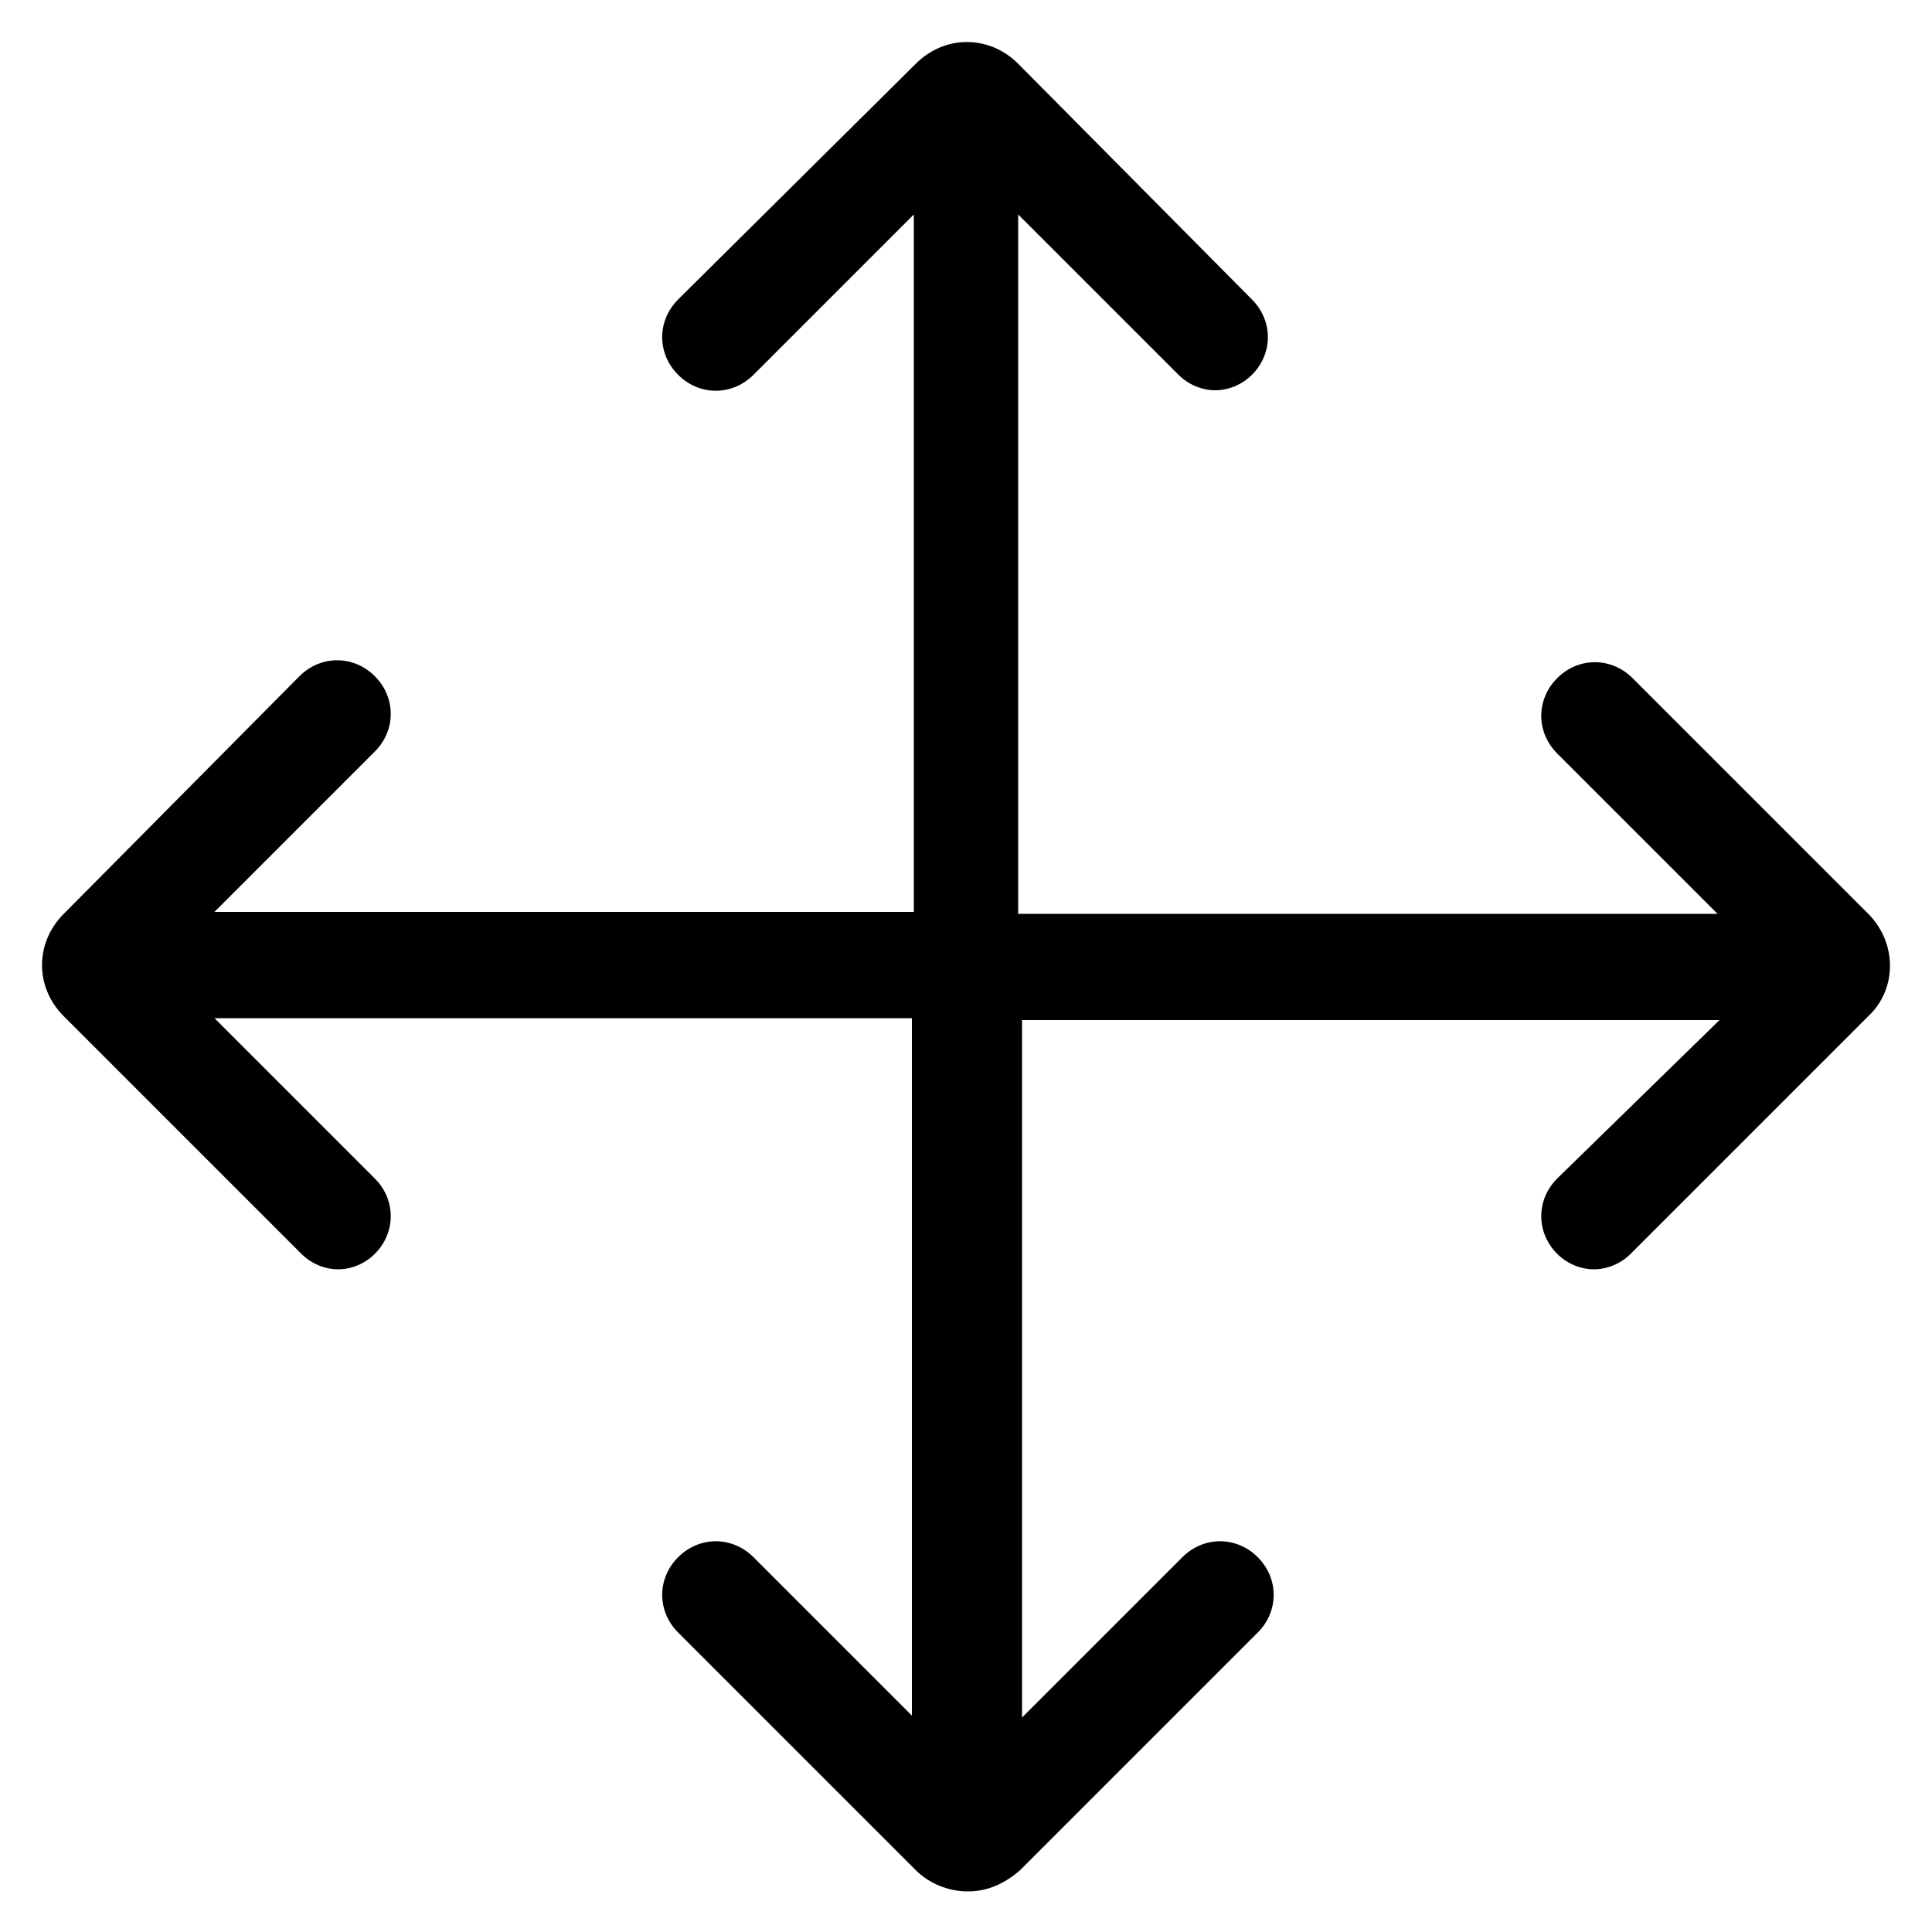
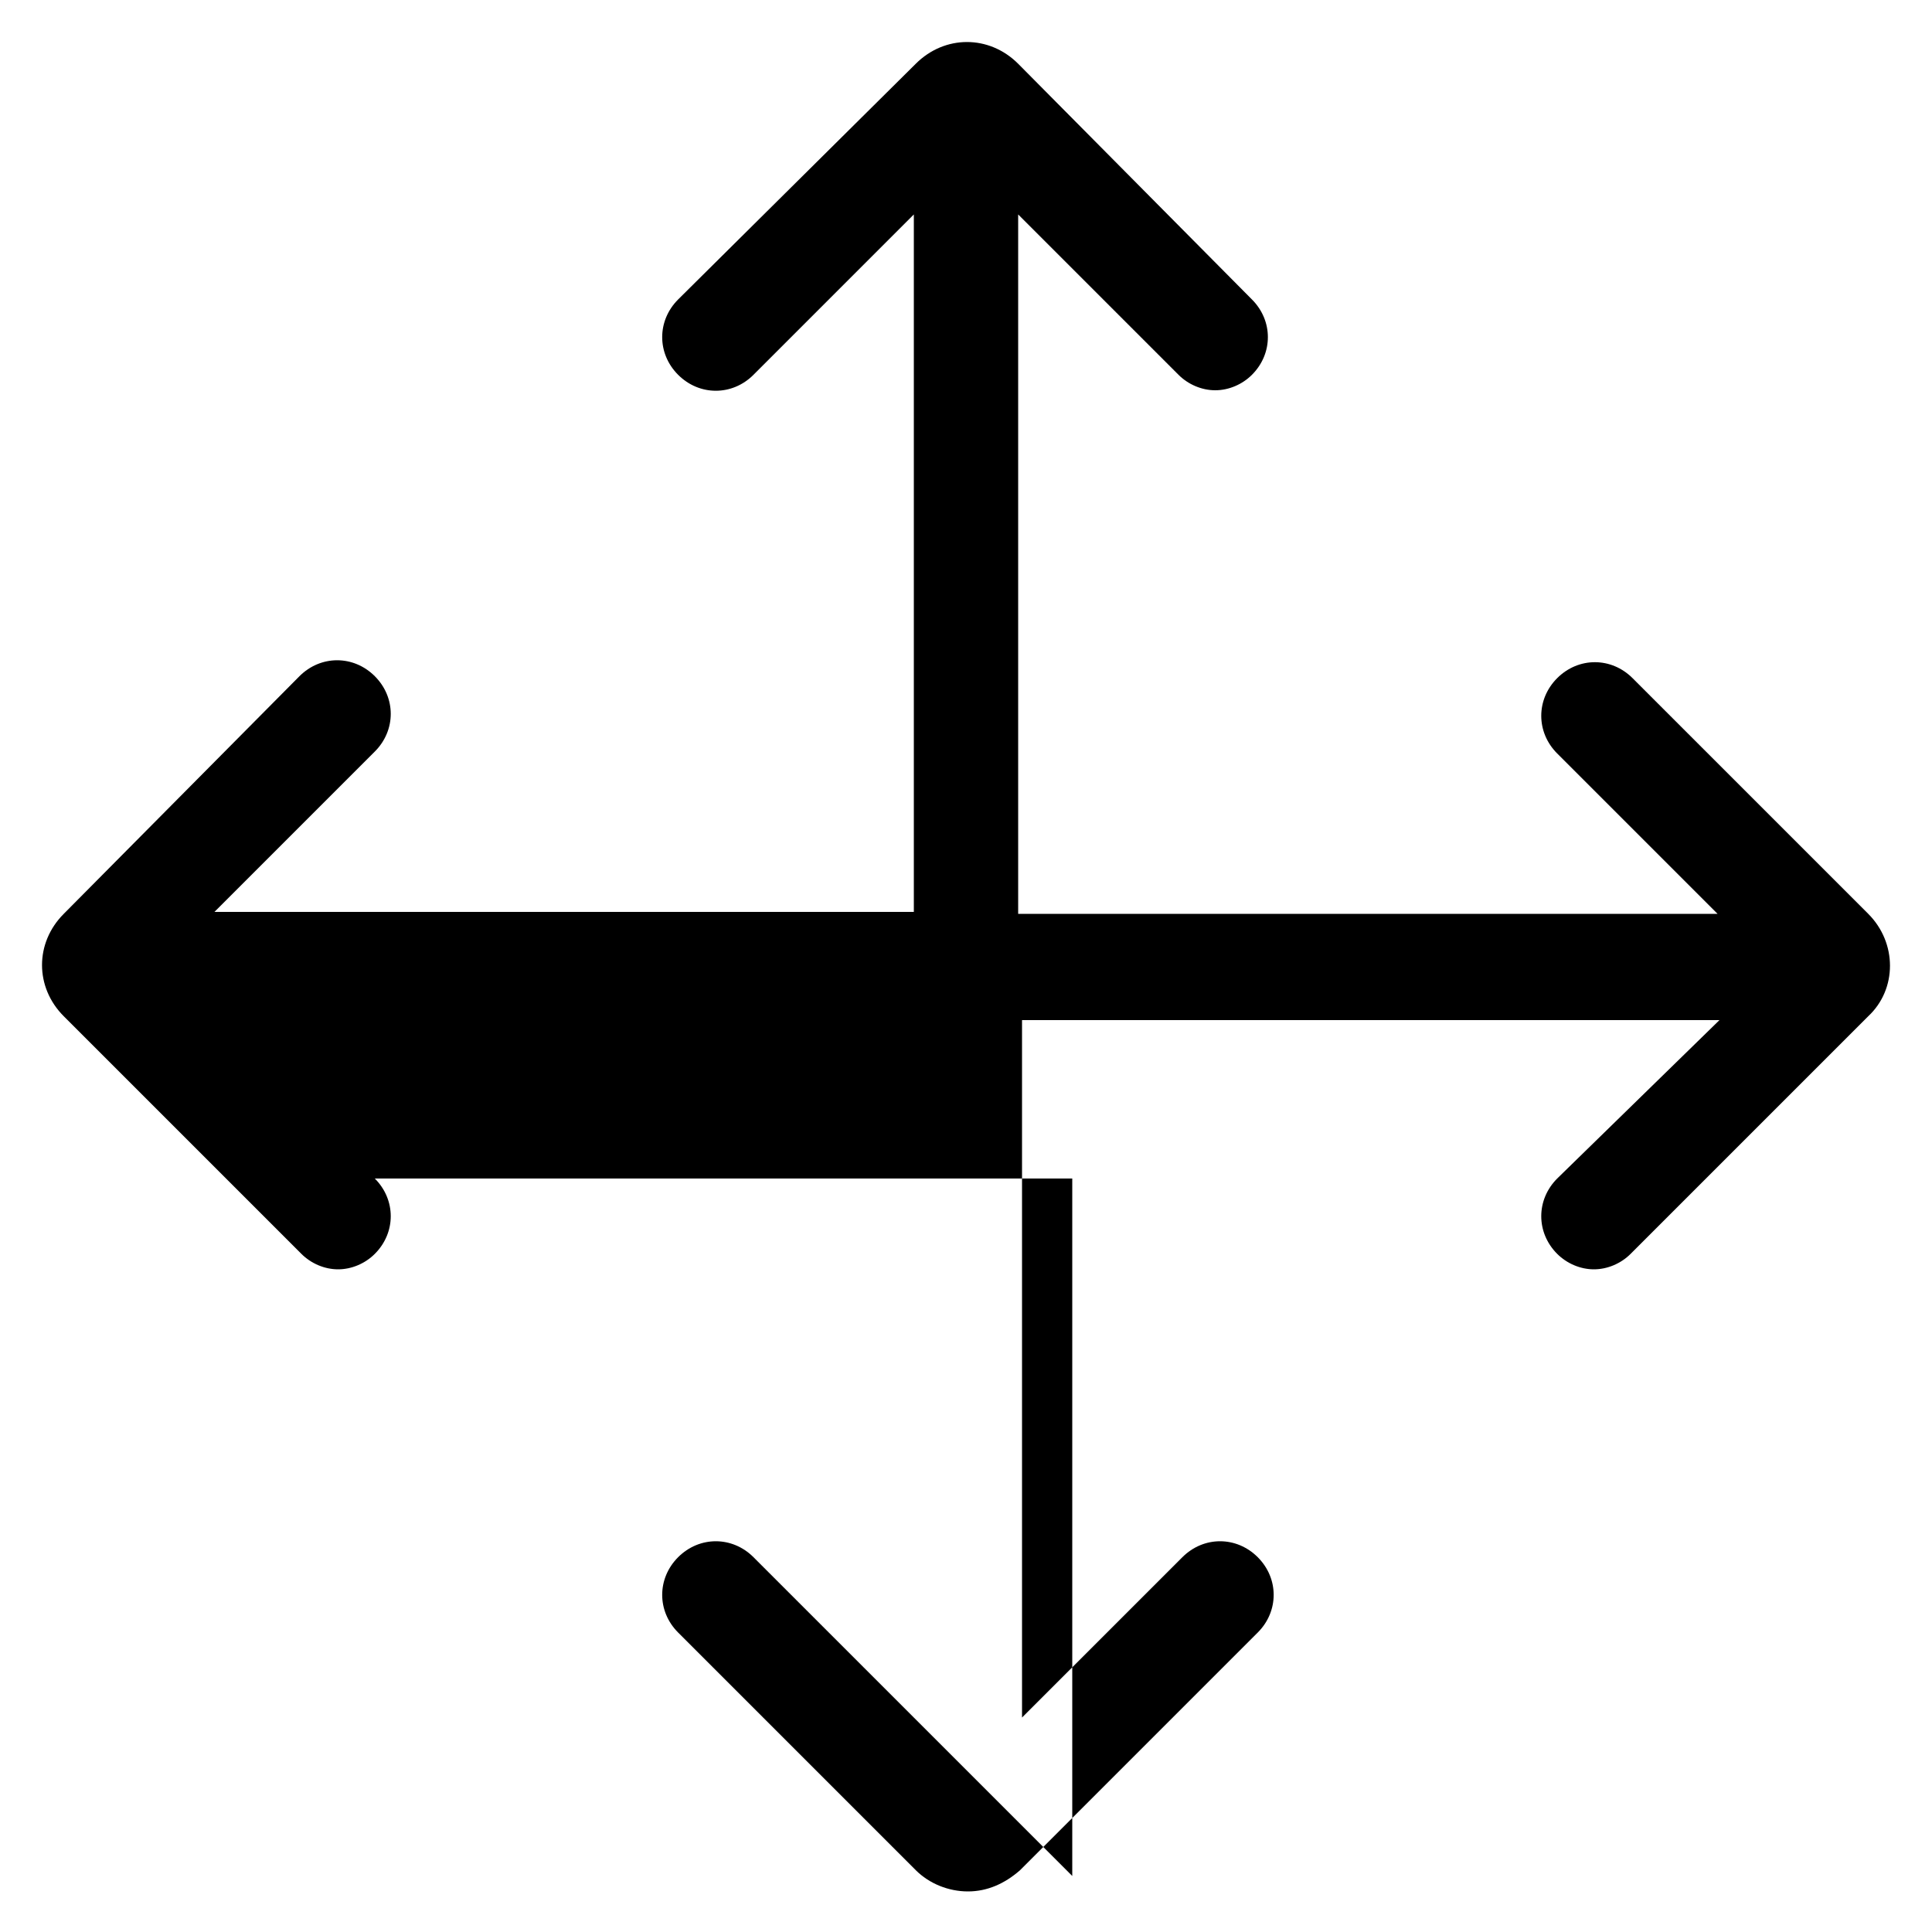
<svg xmlns="http://www.w3.org/2000/svg" version="1.1" id="Layer_1" x="0px" y="0px" viewBox="0 0 100 100" style="enable-background:new 0 0 100 100;" xml:space="preserve">
-   <path d="M96.7,47.3L84.5,35.1c-1.1-1.1-2.8-1.1-3.9,0c-1.1,1.1-1.1,2.8,0,3.9l8.3,8.3H52.7V11.1l8.3,8.3c0.5,0.5,1.2,0.8,1.9,0.8  s1.4-0.3,1.9-0.8c1.1-1.1,1.1-2.8,0-3.9L52.7,3.3c-1.5-1.5-3.8-1.5-5.3,0L35.1,15.5c-1.1,1.1-1.1,2.8,0,3.9c1.1,1.1,2.8,1.1,3.9,0  l8.3-8.3v36.1H11.1l8.3-8.3c1.1-1.1,1.1-2.8,0-3.9c-1.1-1.1-2.8-1.1-3.9,0L3.3,47.3c-1.5,1.5-1.5,3.8,0,5.3l12.3,12.3  c0.5,0.5,1.2,0.8,1.9,0.8s1.4-0.3,1.9-0.8c1.1-1.1,1.1-2.8,0-3.9l-8.3-8.3h36.1v36.1L39,80.6c-1.1-1.1-2.8-1.1-3.9,0  c-1.1,1.1-1.1,2.8,0,3.9l12.3,12.3c0.7,0.7,1.7,1.1,2.7,1.1c1,0,1.9-0.4,2.7-1.1l12.3-12.3c1.1-1.1,1.1-2.8,0-3.9s-2.8-1.1-3.9,0  l-8.3,8.3V52.8h36.1L80.6,61c-1.1,1.1-1.1,2.8,0,3.9c0.5,0.5,1.2,0.8,1.9,0.8s1.4-0.3,1.9-0.8l12.3-12.3  C98.2,51.2,98.2,48.8,96.7,47.3z" />
+   <path d="M96.7,47.3L84.5,35.1c-1.1-1.1-2.8-1.1-3.9,0c-1.1,1.1-1.1,2.8,0,3.9l8.3,8.3H52.7V11.1l8.3,8.3c0.5,0.5,1.2,0.8,1.9,0.8  s1.4-0.3,1.9-0.8c1.1-1.1,1.1-2.8,0-3.9L52.7,3.3c-1.5-1.5-3.8-1.5-5.3,0L35.1,15.5c-1.1,1.1-1.1,2.8,0,3.9c1.1,1.1,2.8,1.1,3.9,0  l8.3-8.3v36.1H11.1l8.3-8.3c1.1-1.1,1.1-2.8,0-3.9c-1.1-1.1-2.8-1.1-3.9,0L3.3,47.3c-1.5,1.5-1.5,3.8,0,5.3l12.3,12.3  c0.5,0.5,1.2,0.8,1.9,0.8s1.4-0.3,1.9-0.8c1.1-1.1,1.1-2.8,0-3.9h36.1v36.1L39,80.6c-1.1-1.1-2.8-1.1-3.9,0  c-1.1,1.1-1.1,2.8,0,3.9l12.3,12.3c0.7,0.7,1.7,1.1,2.7,1.1c1,0,1.9-0.4,2.7-1.1l12.3-12.3c1.1-1.1,1.1-2.8,0-3.9s-2.8-1.1-3.9,0  l-8.3,8.3V52.8h36.1L80.6,61c-1.1,1.1-1.1,2.8,0,3.9c0.5,0.5,1.2,0.8,1.9,0.8s1.4-0.3,1.9-0.8l12.3-12.3  C98.2,51.2,98.2,48.8,96.7,47.3z" />
</svg>